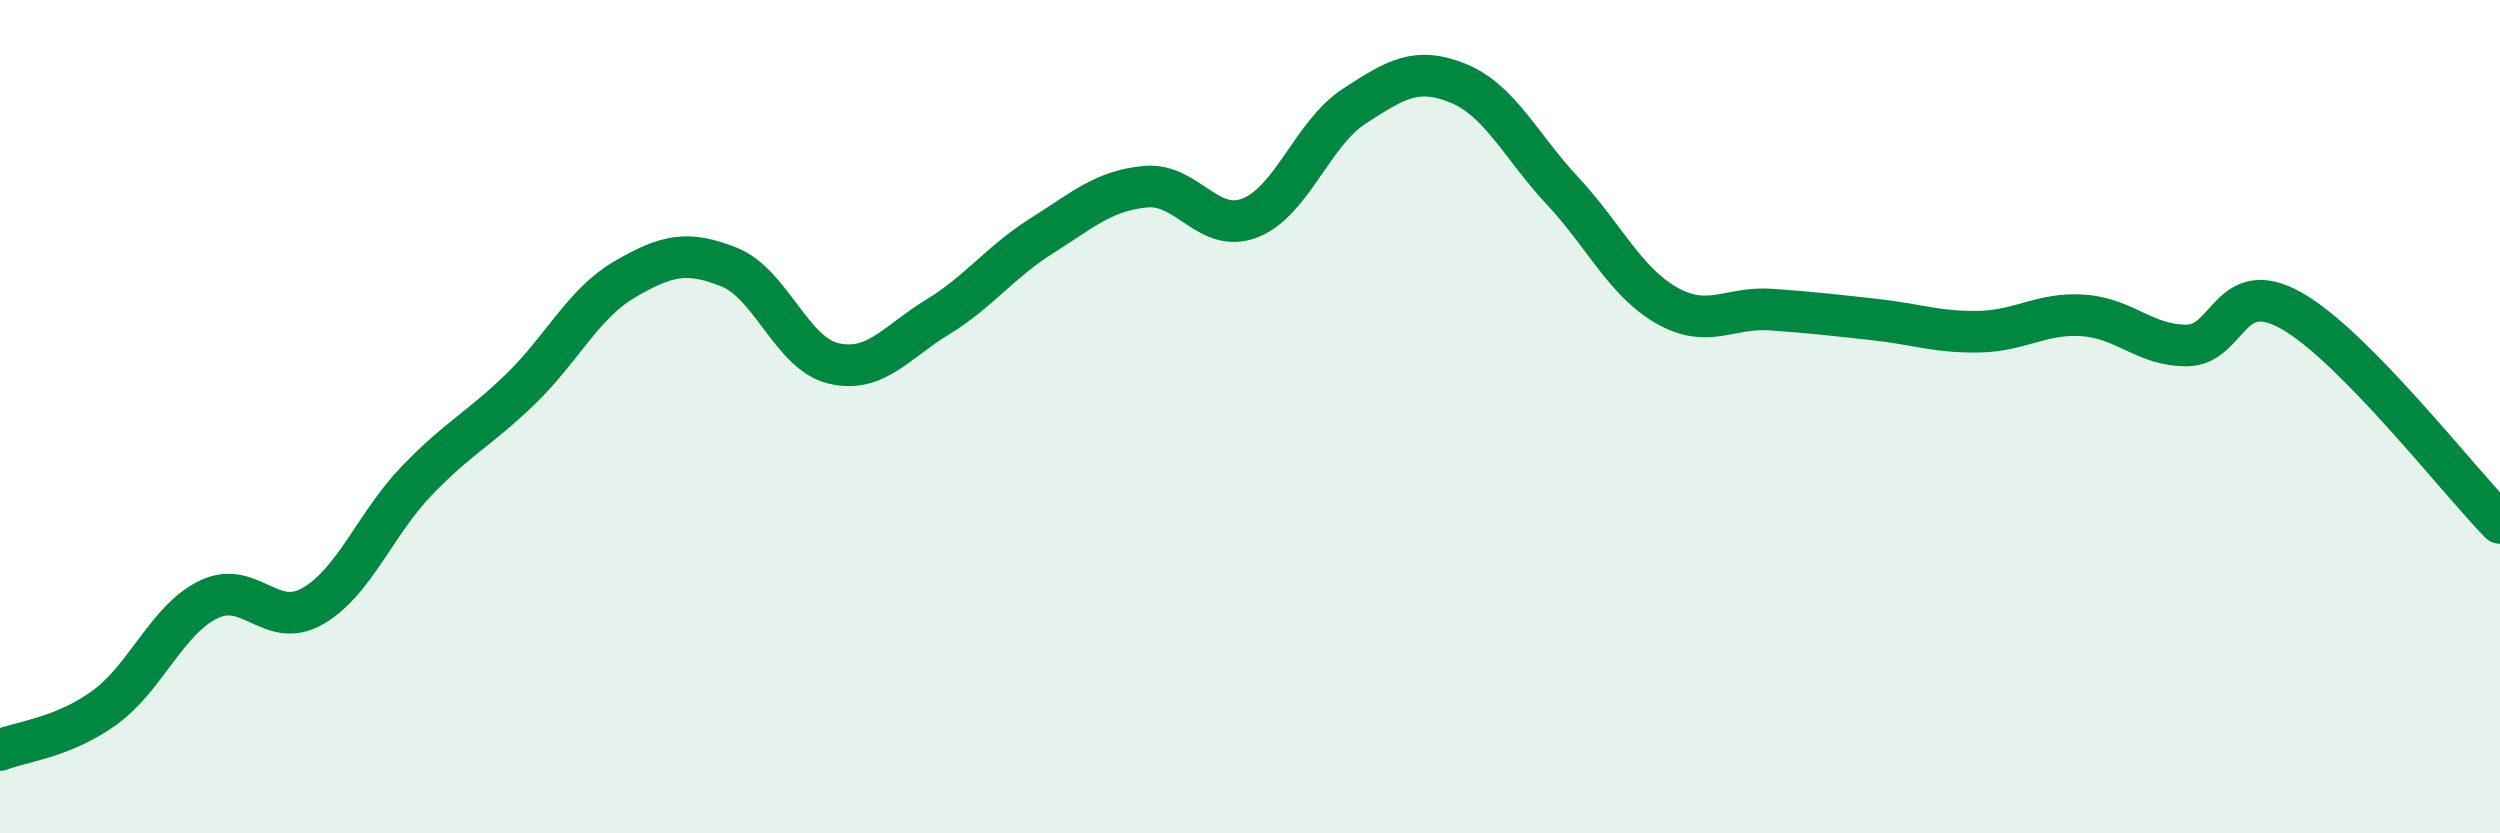
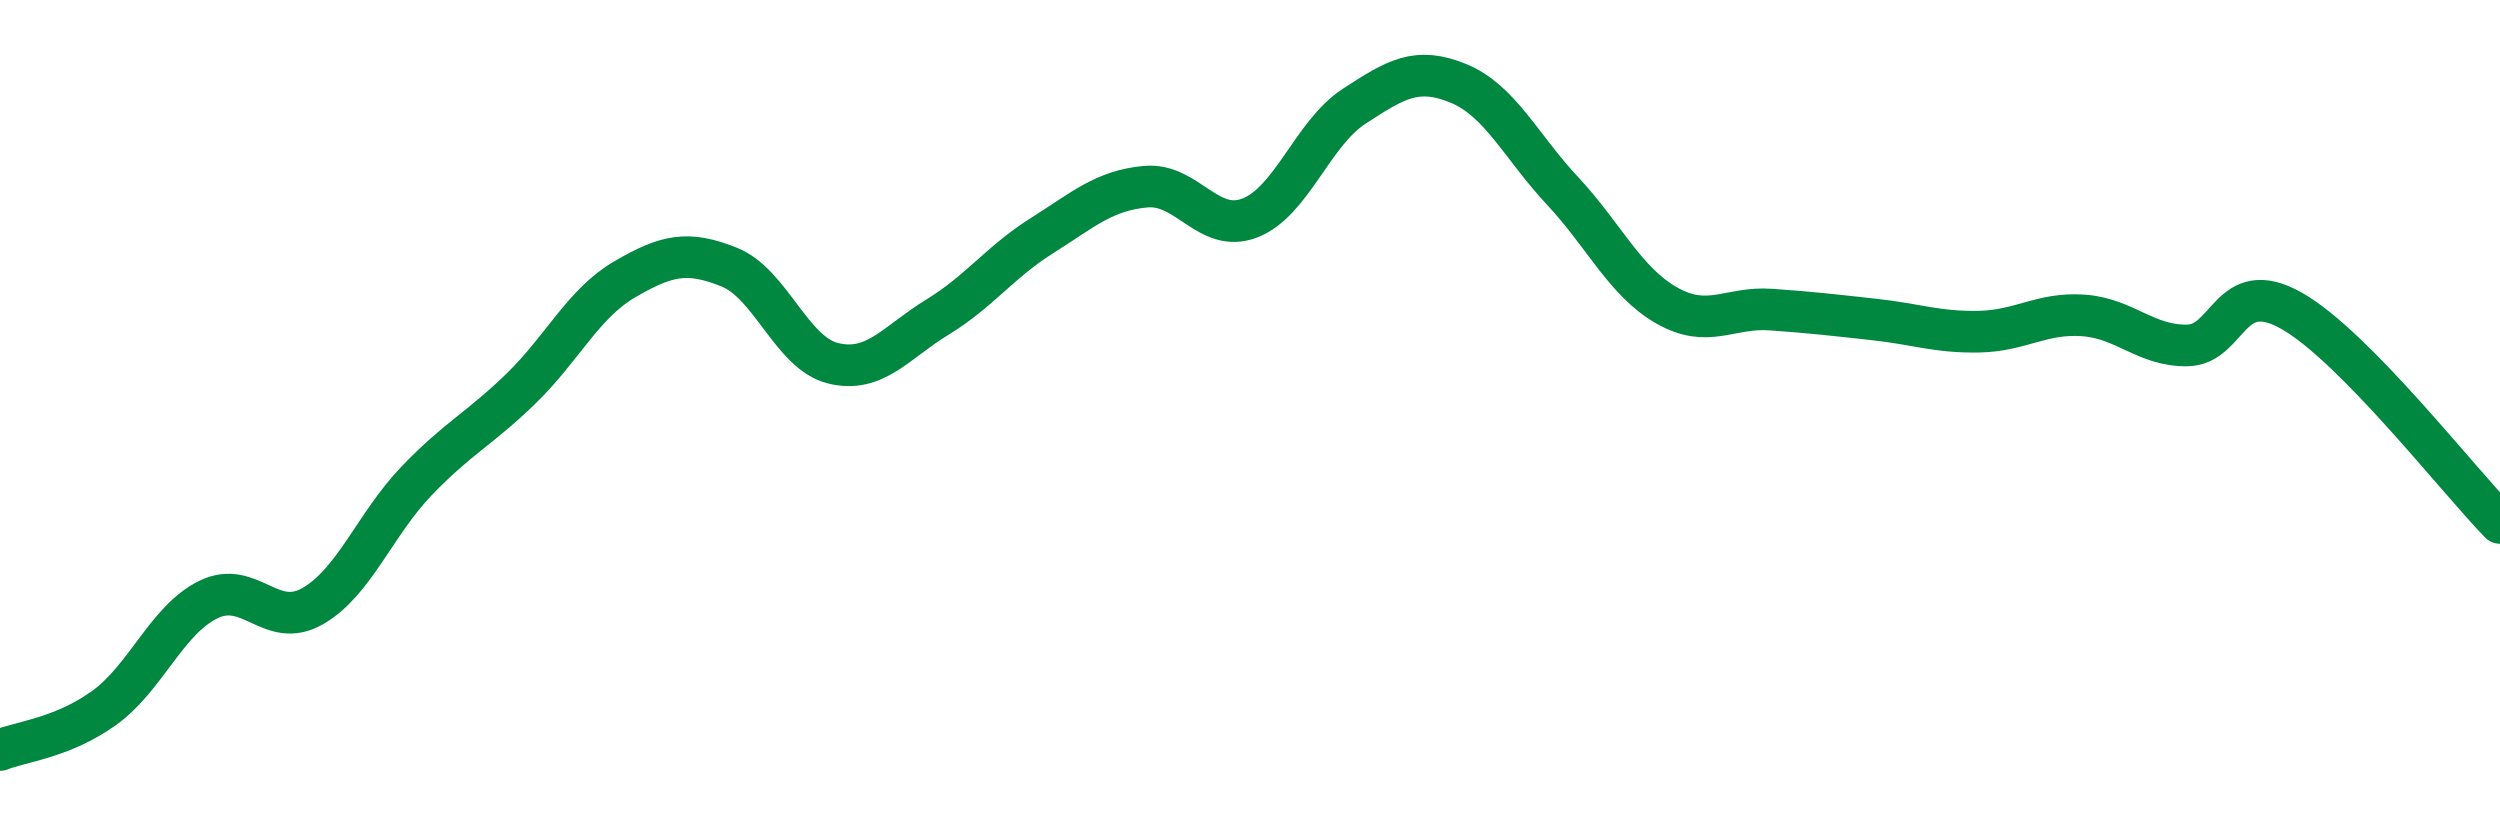
<svg xmlns="http://www.w3.org/2000/svg" width="60" height="20" viewBox="0 0 60 20">
-   <path d="M 0,18 C 0.5,17.8 1.5,17.71 2.5,16.99 C 3.5,16.27 4,14.88 5,14.39 C 6,13.9 6.5,15.12 7.5,14.55 C 8.5,13.98 9,12.58 10,11.54 C 11,10.5 11.5,10.3 12.5,9.33 C 13.5,8.36 14,7.28 15,6.7 C 16,6.12 16.5,6.01 17.5,6.41 C 18.5,6.81 19,8.48 20,8.72 C 21,8.96 21.5,8.22 22.5,7.61 C 23.5,7 24,6.29 25,5.66 C 26,5.03 26.5,4.57 27.5,4.48 C 28.5,4.39 29,5.62 30,5.23 C 31,4.84 31.5,3.2 32.5,2.55 C 33.5,1.9 34,1.59 35,2 C 36,2.41 36.5,3.51 37.5,4.58 C 38.5,5.65 39,6.76 40,7.33 C 41,7.9 41.5,7.36 42.5,7.43 C 43.5,7.5 44,7.56 45,7.67 C 46,7.78 46.5,7.98 47.5,7.96 C 48.5,7.94 49,7.5 50,7.57 C 51,7.64 51.5,8.31 52.5,8.29 C 53.5,8.27 53.5,6.61 55,7.46 C 56.5,8.31 59,11.53 60,12.55L60 20L0 20Z" fill="#008740" opacity="0.1" stroke-linecap="round" stroke-linejoin="round" />
  <path d="M 0,18 C 0.5,17.8 1.5,17.71 2.5,16.99 C 3.5,16.27 4,14.88 5,14.39 C 6,13.9 6.5,15.12 7.5,14.55 C 8.5,13.98 9,12.58 10,11.54 C 11,10.5 11.5,10.3 12.5,9.33 C 13.5,8.36 14,7.28 15,6.7 C 16,6.12 16.5,6.01 17.5,6.41 C 18.5,6.81 19,8.48 20,8.72 C 21,8.96 21.5,8.22 22.5,7.61 C 23.5,7 24,6.29 25,5.66 C 26,5.03 26.5,4.57 27.5,4.48 C 28.5,4.39 29,5.62 30,5.23 C 31,4.84 31.5,3.2 32.5,2.55 C 33.5,1.9 34,1.59 35,2 C 36,2.41 36.5,3.51 37.5,4.58 C 38.5,5.65 39,6.76 40,7.33 C 41,7.9 41.5,7.36 42.5,7.43 C 43.5,7.5 44,7.56 45,7.67 C 46,7.78 46.5,7.98 47.5,7.96 C 48.5,7.94 49,7.5 50,7.57 C 51,7.64 51.5,8.31 52.5,8.29 C 53.5,8.27 53.5,6.61 55,7.46 C 56.5,8.31 59,11.53 60,12.55" stroke="#008740" stroke-width="1" fill="none" stroke-linecap="round" stroke-linejoin="round" />
</svg>